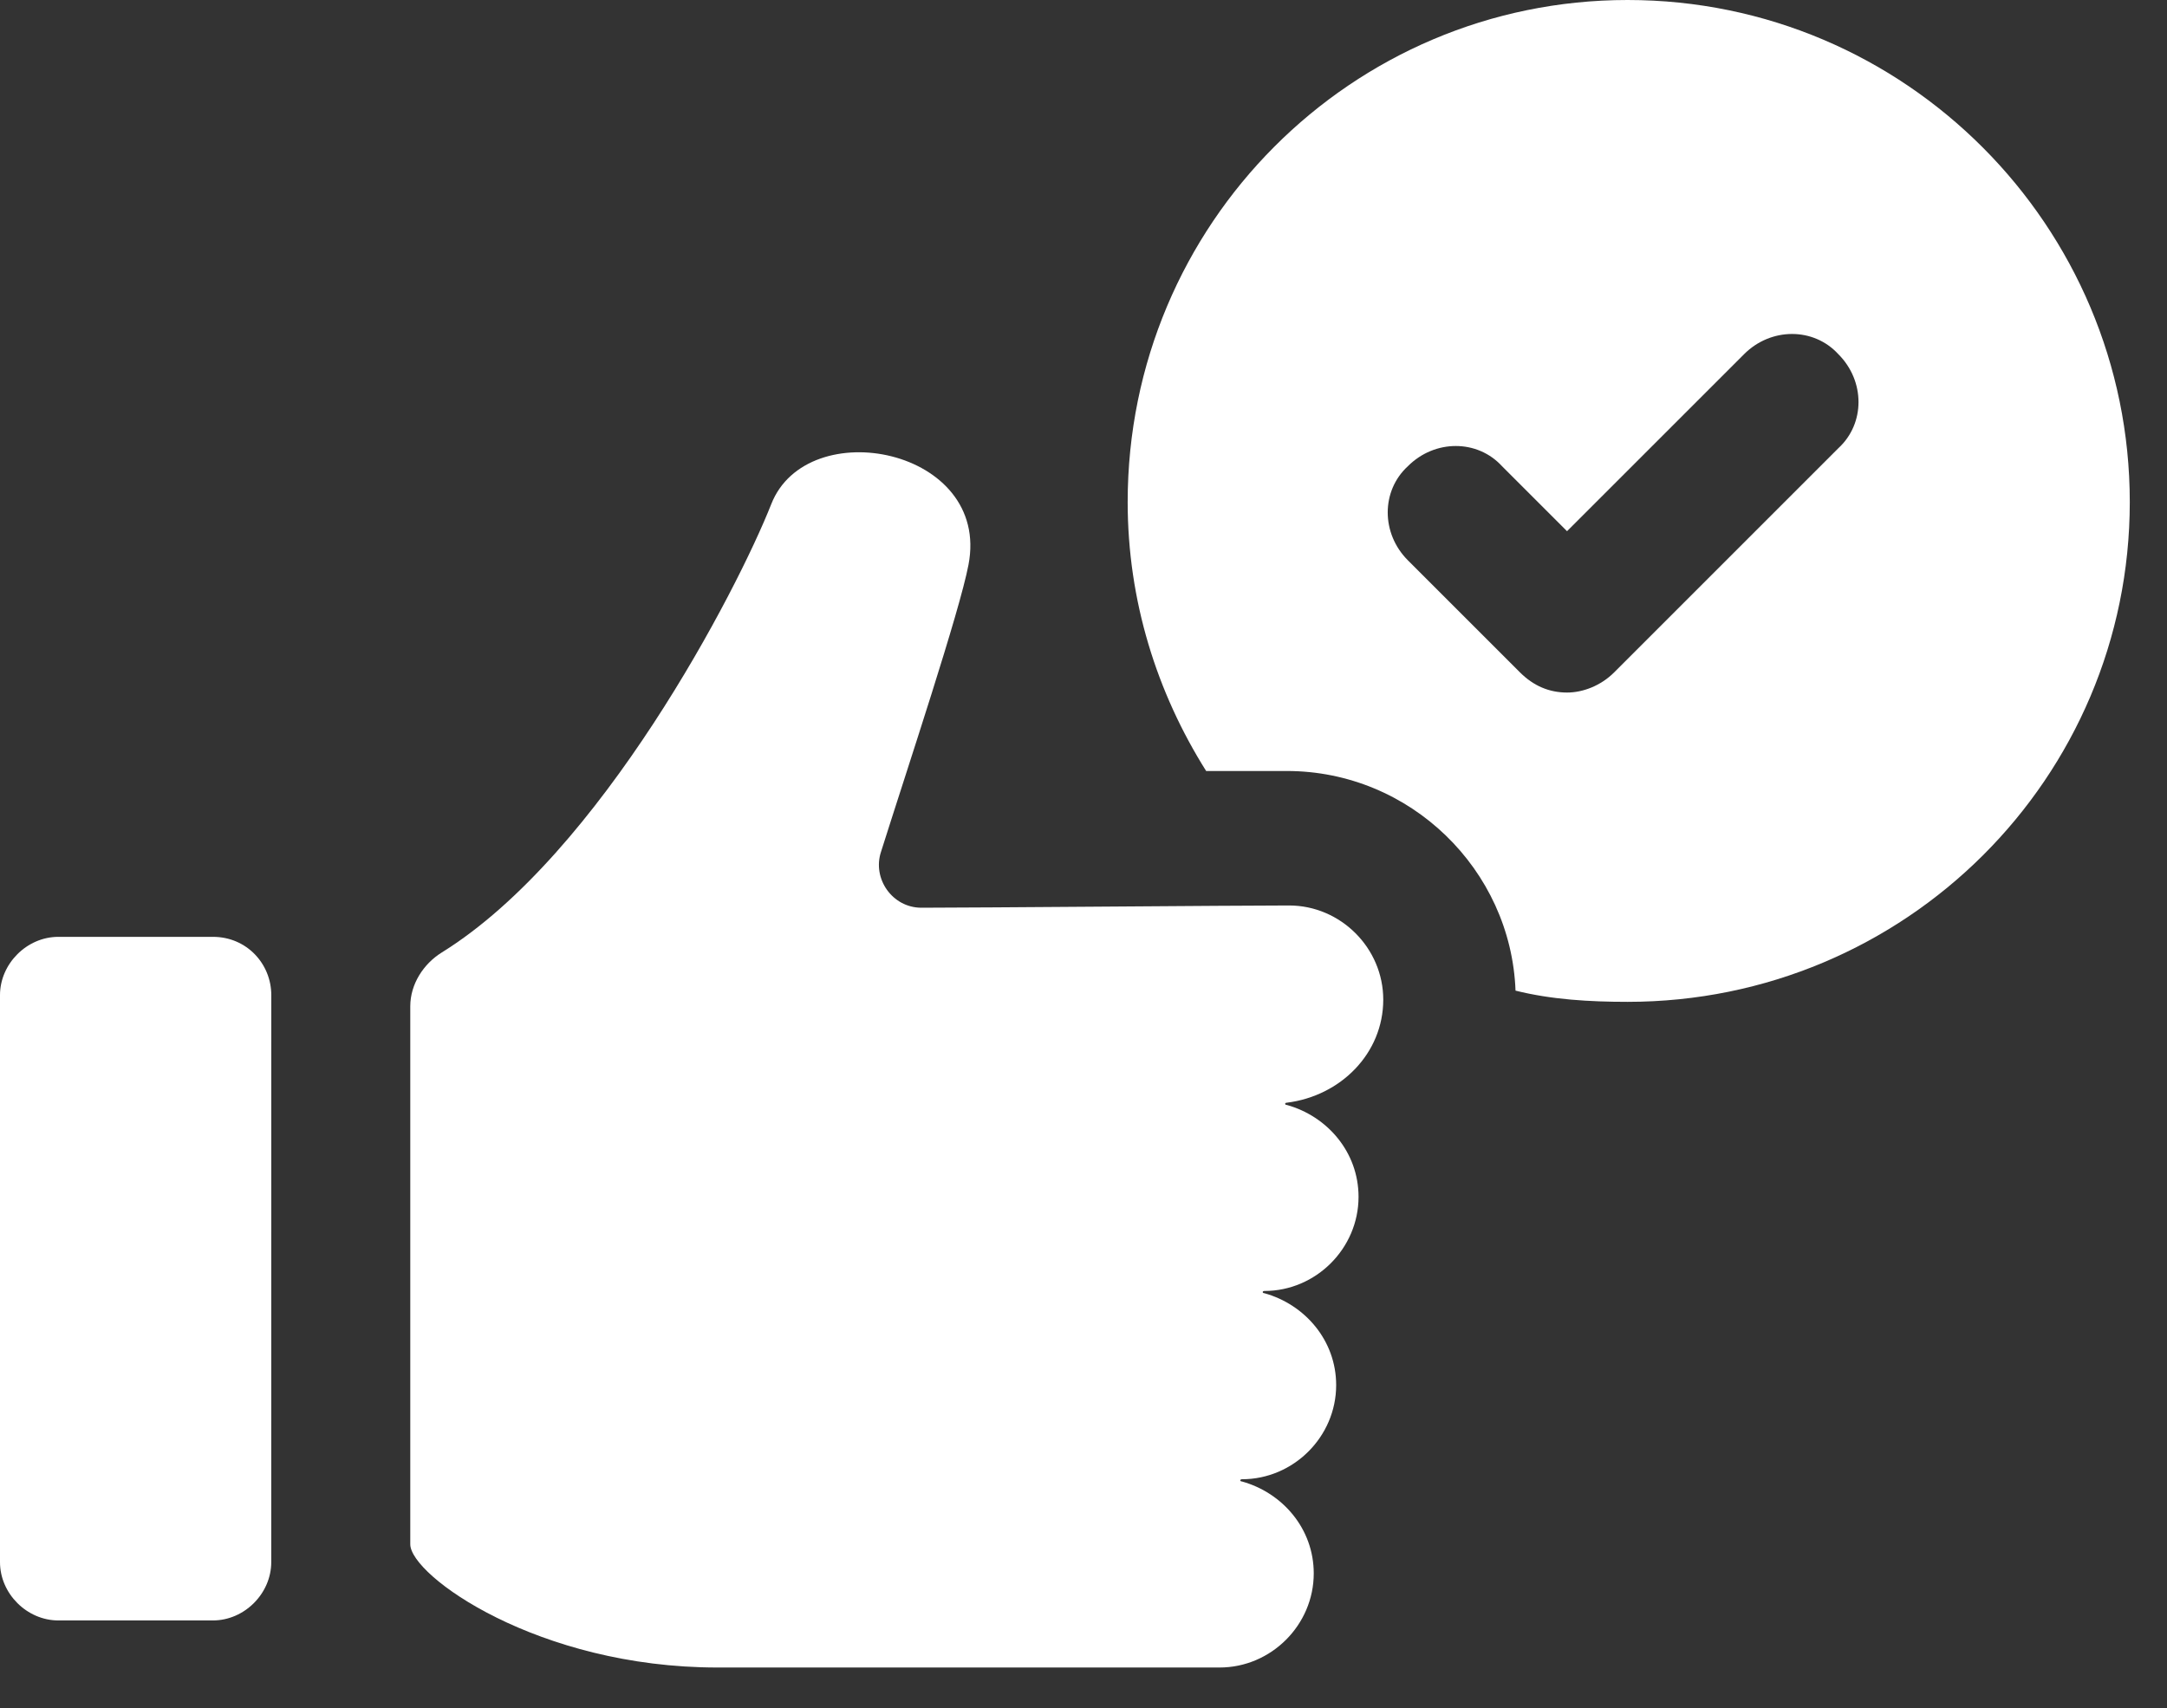
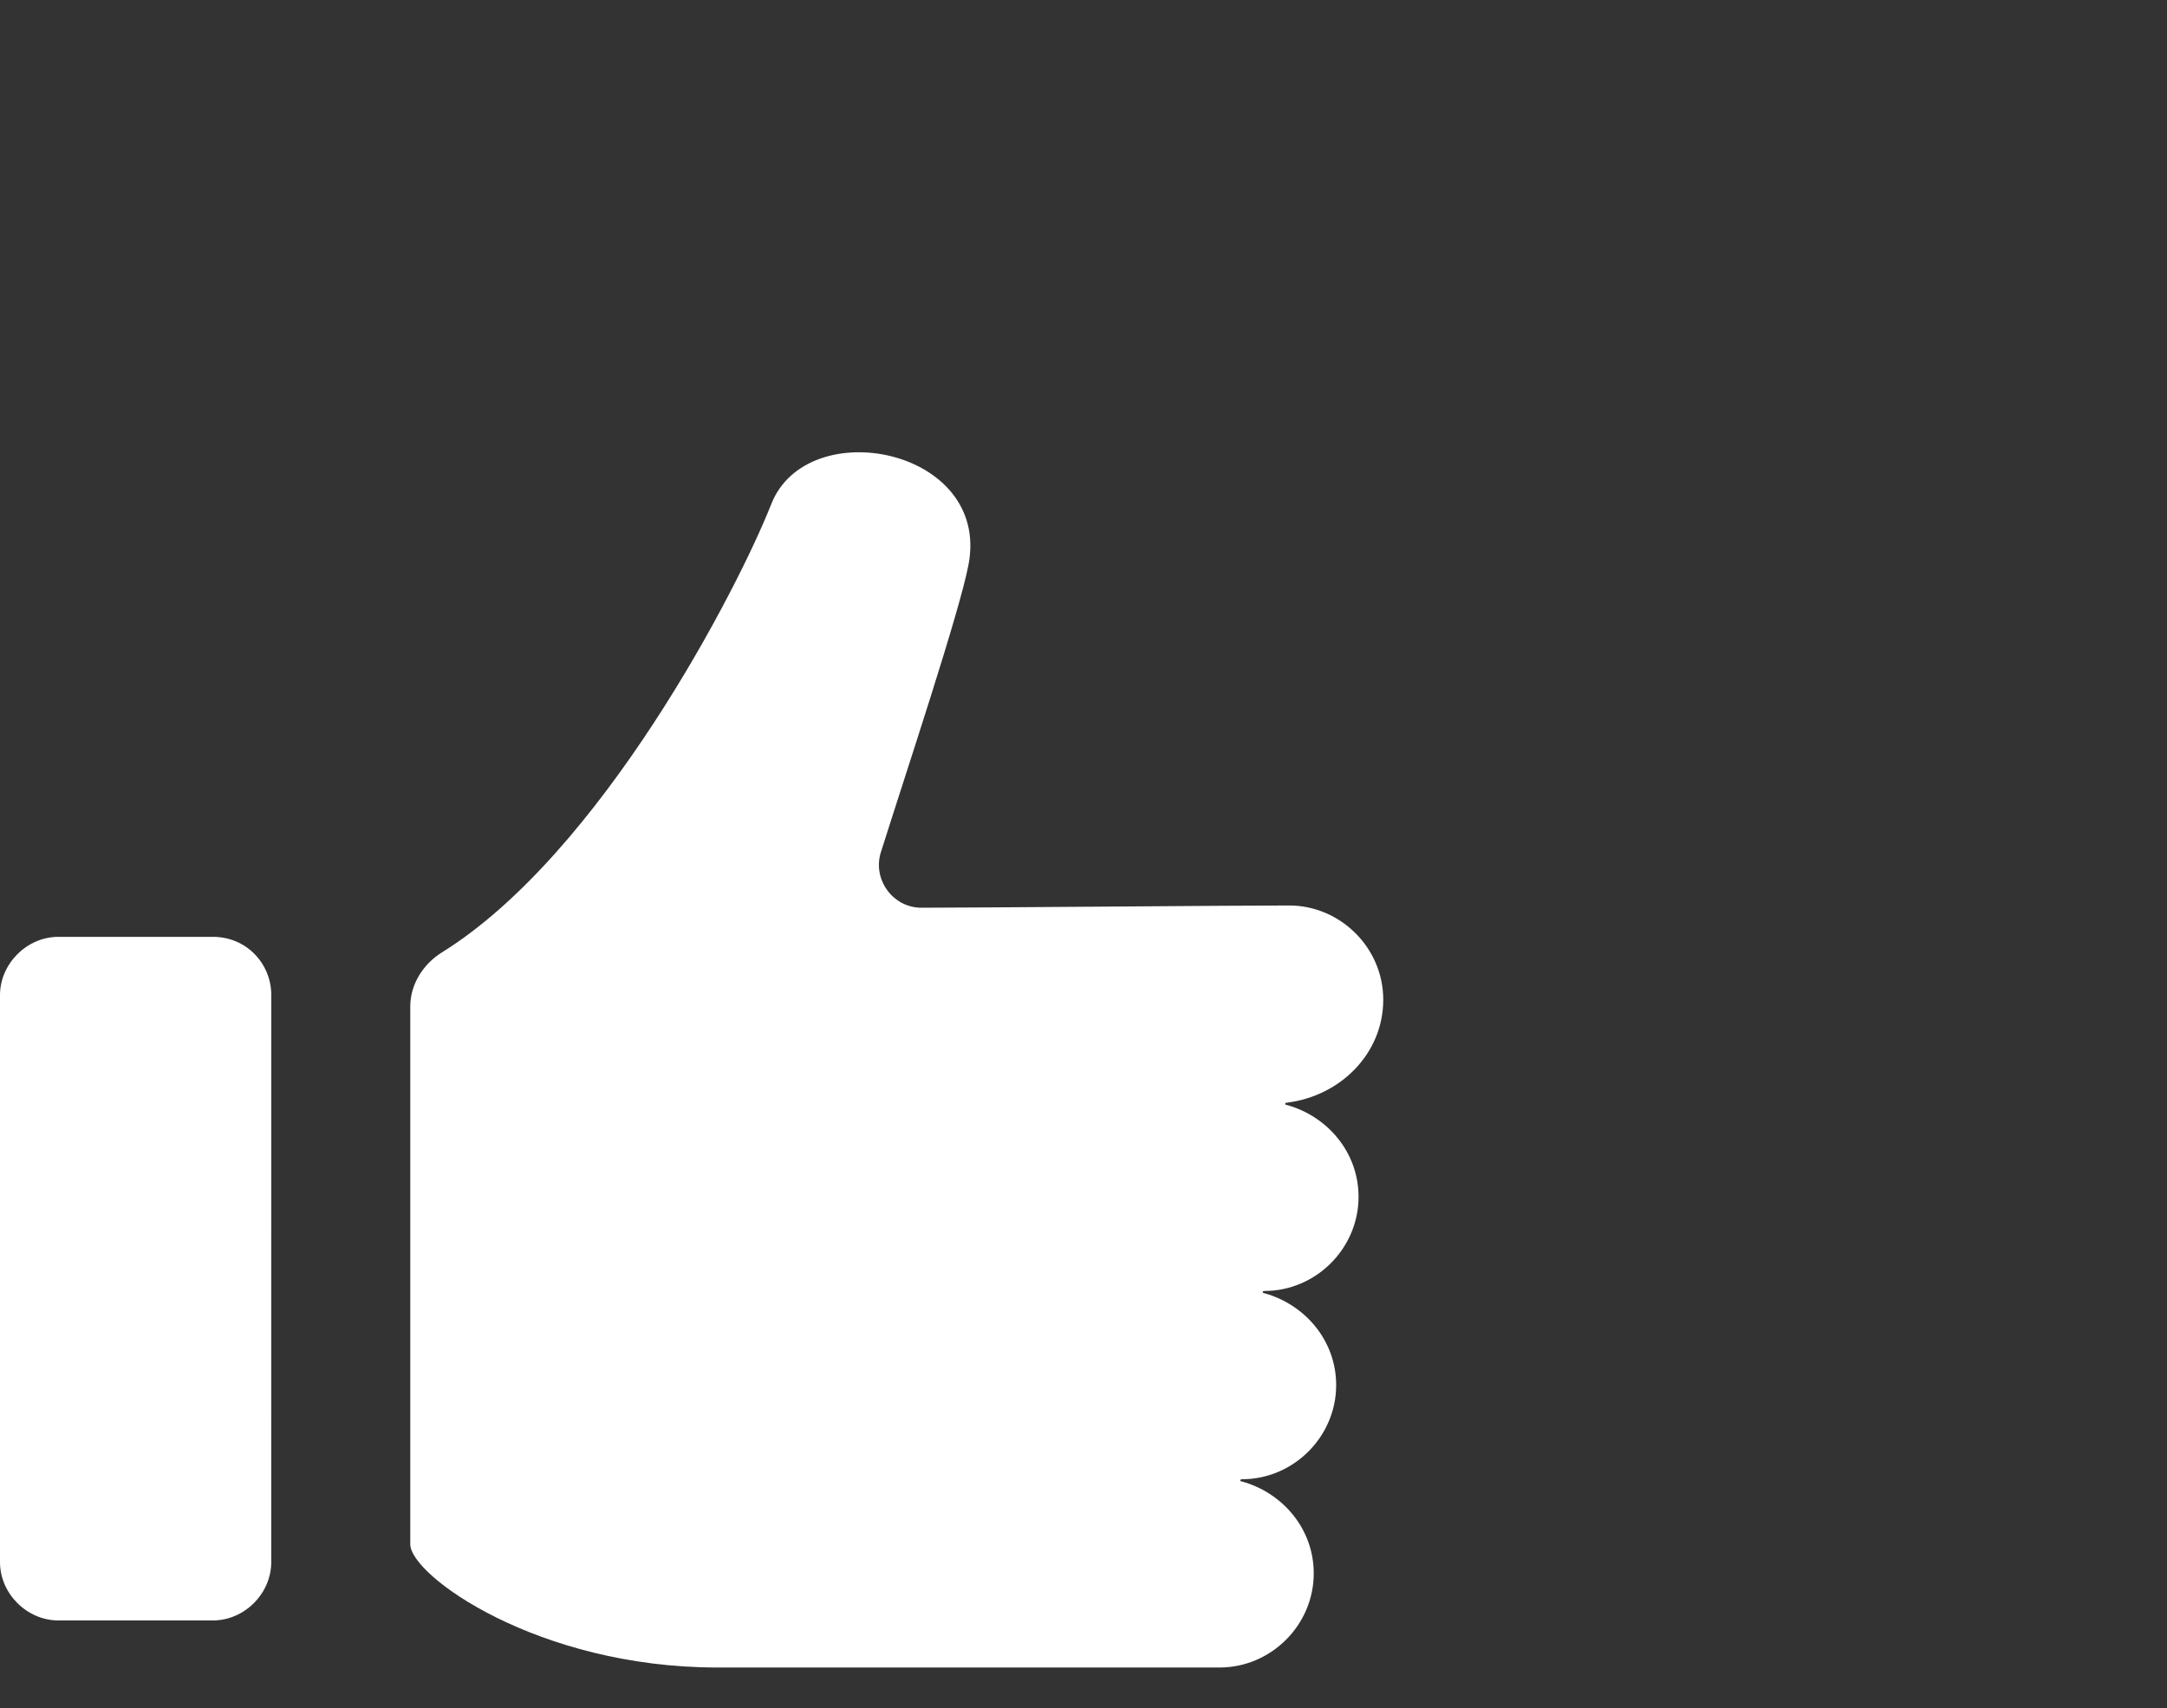
<svg xmlns="http://www.w3.org/2000/svg" width="52" height="41" viewBox="0 0 52 41" fill="none">
  <rect x="0" y="0" width="52" height="41" fill="#333333" stroke="none" />
-   <path d="M39.056 0C32.439 0 27.06 5.38 27.06 12.051C27.06 14.418 27.759 16.624 28.943 18.506H30.879C33.838 18.506 36.259 20.873 36.367 23.778C37.228 23.993 38.142 24.047 39.057 24.047C45.727 24.047 51.107 18.668 51.107 12.05C51.107 5.433 45.727 0 39.056 0L39.056 0ZM44.113 10.759L38.734 16.139C38.411 16.462 37.98 16.623 37.604 16.623C37.173 16.623 36.797 16.462 36.474 16.139L33.784 13.449C33.139 12.804 33.139 11.782 33.784 11.19C34.429 10.544 35.452 10.544 36.043 11.19L37.603 12.75L41.853 8.5C42.498 7.855 43.521 7.855 44.112 8.5C44.759 9.145 44.759 10.168 44.113 10.759Z" fill="white" />
  <path d="M33.193 23.994C33.193 22.756 32.17 21.734 30.933 21.734C29.696 21.734 23.402 21.788 22.11 21.788C21.411 21.788 20.927 21.088 21.142 20.443C21.788 18.399 23.025 14.687 23.24 13.557C23.778 10.759 19.367 9.899 18.506 12.104C17.699 14.149 14.418 20.497 10.598 22.864C10.167 23.133 9.845 23.617 9.845 24.155V37.066C9.845 37.819 12.911 40.025 17.215 40.025H29.265C30.503 40.025 31.525 39.003 31.525 37.766C31.525 36.69 30.772 35.829 29.803 35.56C29.749 35.56 29.749 35.506 29.803 35.506C31.04 35.506 32.063 34.484 32.063 33.247C32.063 32.171 31.309 31.31 30.341 31.041C30.287 31.041 30.287 30.987 30.341 30.987C31.578 30.987 32.6 29.965 32.6 28.728C32.6 27.652 31.847 26.791 30.879 26.522C30.825 26.522 30.825 26.468 30.879 26.468C32.17 26.307 33.193 25.285 33.193 23.994L33.193 23.994Z" fill="white" />
  <path d="M5.111 22.487H1.399C0.645 22.487 0 23.133 0 23.886V37.496C0 38.25 0.645 38.895 1.399 38.895H5.111C5.864 38.895 6.509 38.25 6.509 37.496L6.51 23.886C6.51 23.133 5.918 22.487 5.111 22.487Z" fill="white" />
</svg>